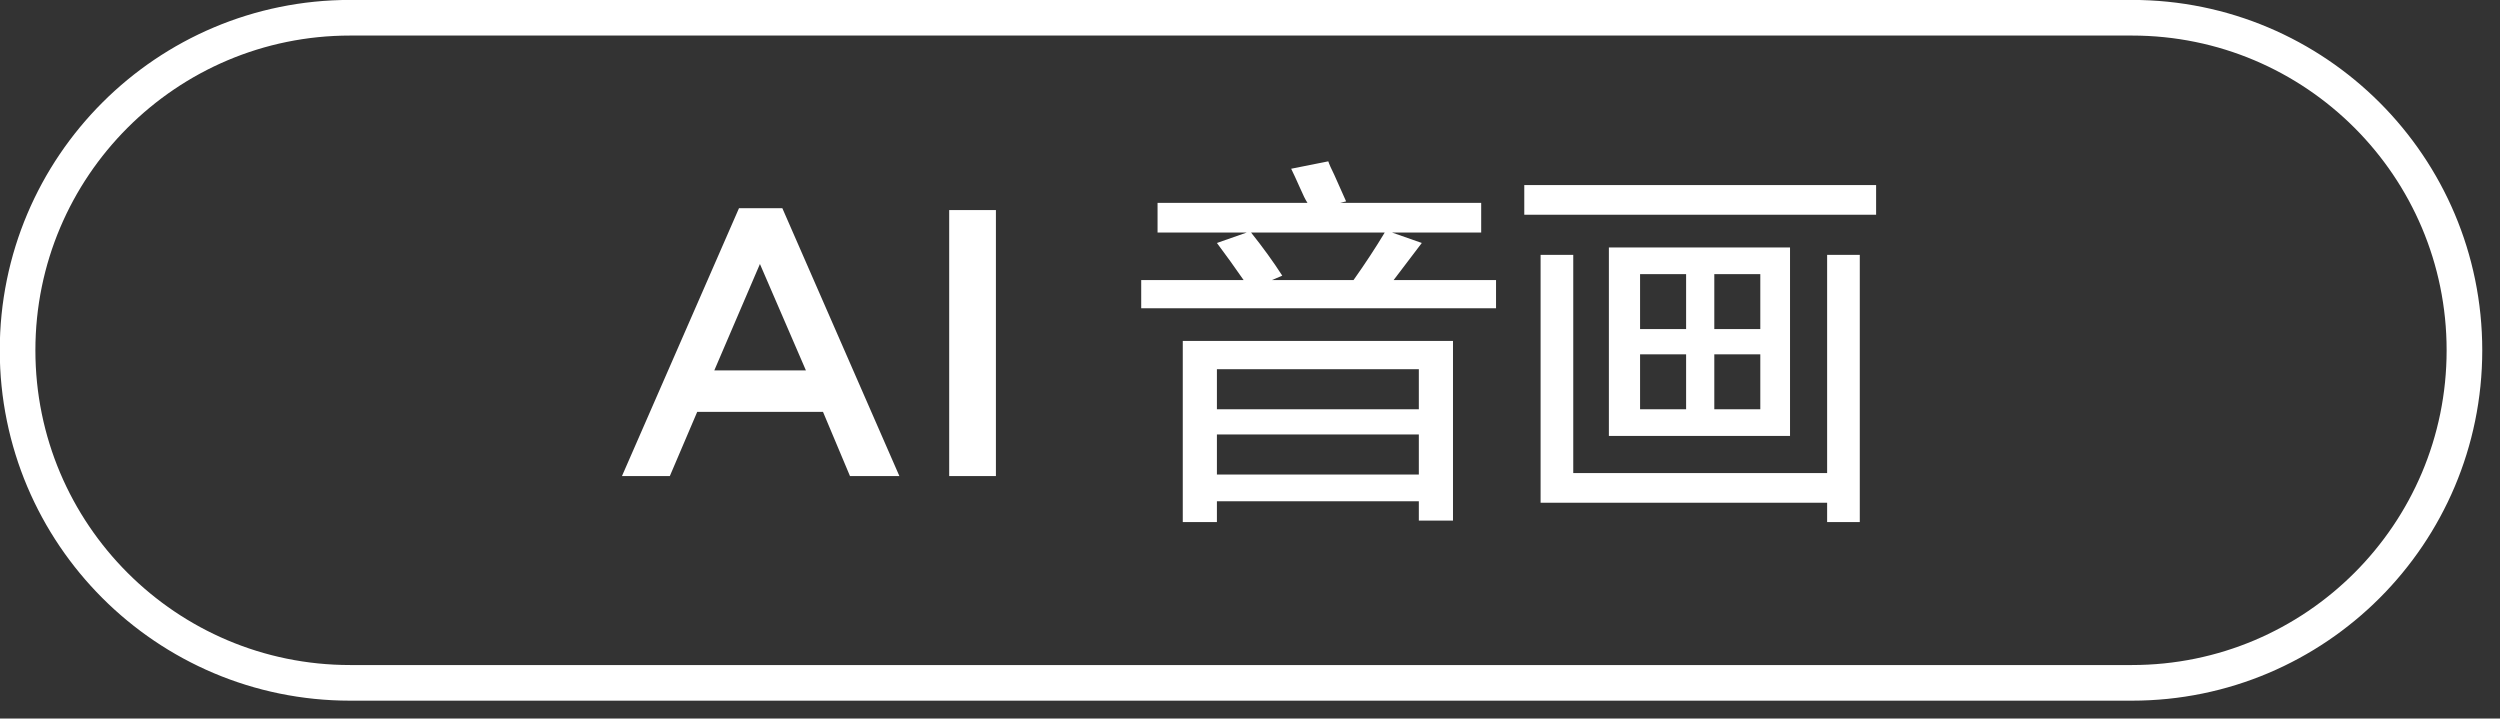
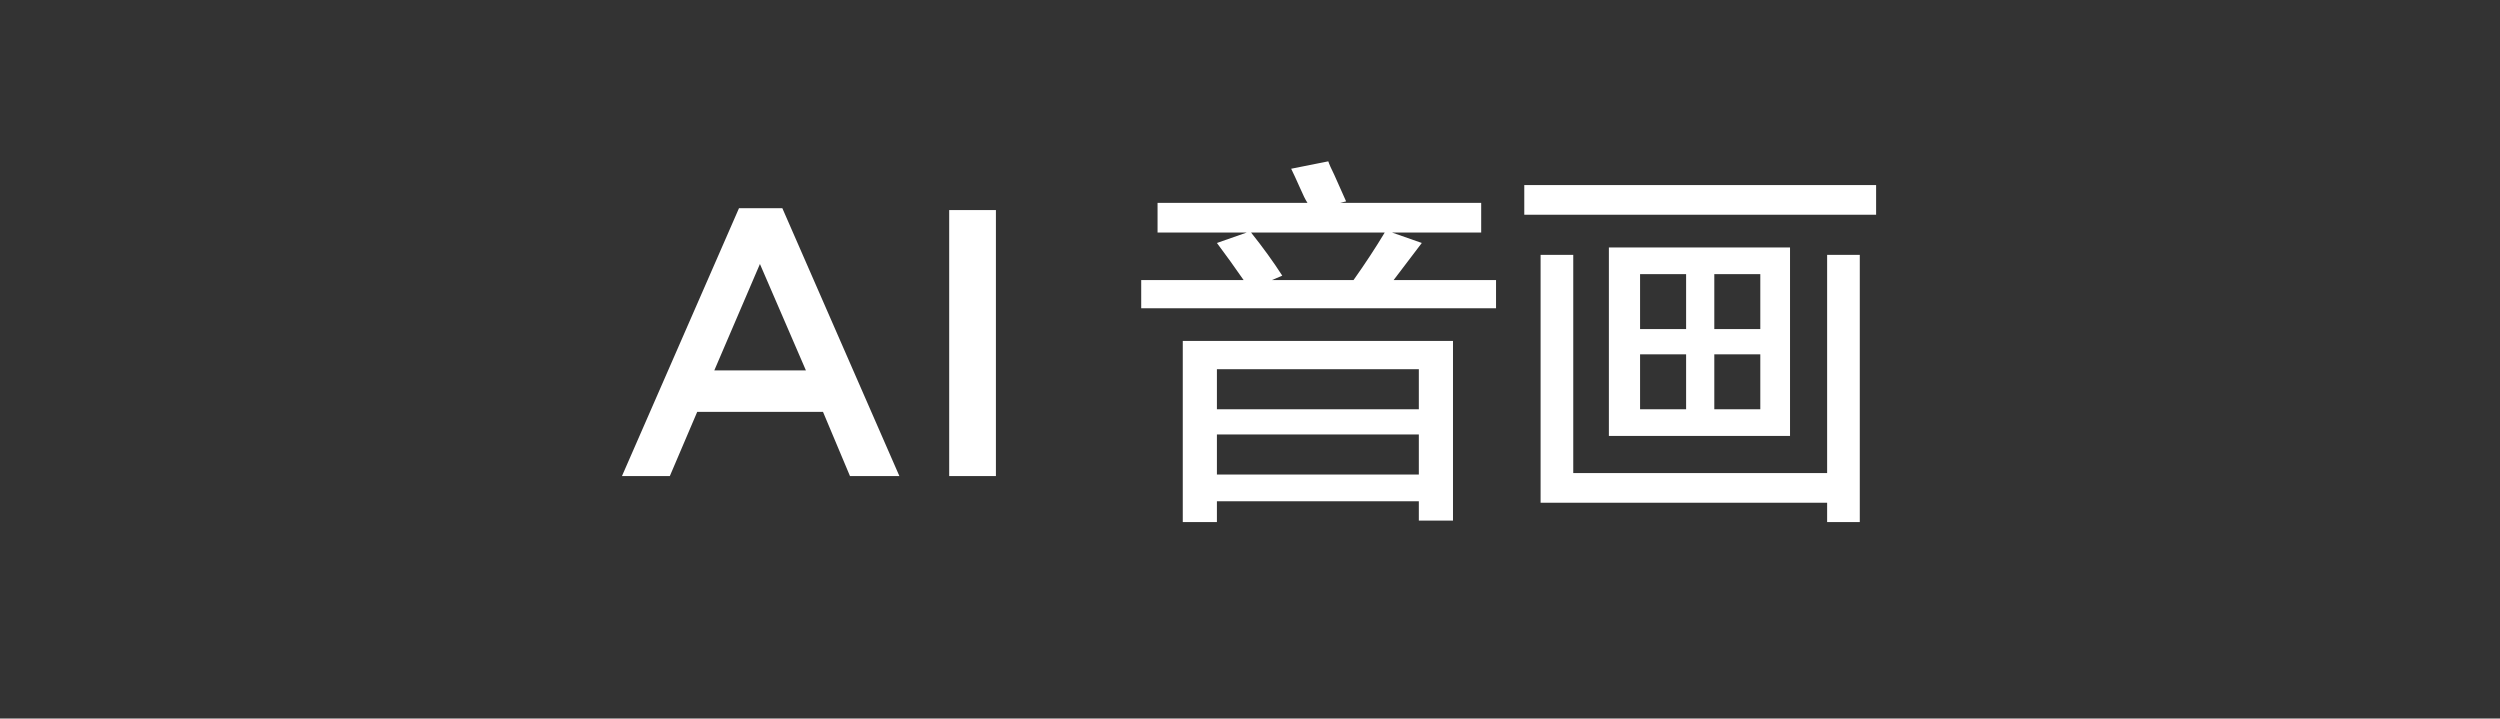
<svg xmlns="http://www.w3.org/2000/svg" width="105.25px" height="30.25px">
  <rect width="100%" height="100%" fill="#333333" stroke="none" />
-   <path fill-rule="evenodd" fill="rgb(255, 255, 255)" d="M64.172,9.041 L64.172,7.792 L78.984,7.792 L78.984,9.041 L64.172,9.041 ZM48.045,11.792 L52.357,11.792 C51.982,11.251 51.607,10.729 51.232,10.229 L52.483,9.791 L48.733,9.791 L48.733,8.541 L55.045,8.541 C54.962,8.417 54.858,8.209 54.733,7.917 C54.566,7.541 54.441,7.272 54.358,7.104 L55.921,6.792 C55.961,6.917 56.046,7.104 56.170,7.354 C56.378,7.814 56.545,8.188 56.671,8.478 L56.421,8.541 L62.358,8.541 L62.358,9.791 L58.608,9.791 L59.858,10.229 C59.483,10.729 59.087,11.251 58.671,11.792 L62.983,11.792 L62.983,12.979 L48.045,12.979 L48.045,11.792 ZM53.545,11.792 L56.983,11.792 C57.483,11.085 57.921,10.417 58.296,9.791 L52.671,9.791 C53.170,10.417 53.608,11.022 53.983,11.605 L53.545,11.792 ZM39.961,8.843 L41.928,8.843 L41.928,20.042 L39.961,20.042 L39.961,8.843 ZM34.648,17.339 L29.353,17.339 L28.200,20.042 L26.185,20.042 L31.112,8.764 L32.936,8.764 L37.864,20.042 L35.784,20.042 L34.648,17.339 ZM31.993,11.114 L30.072,15.594 L33.929,15.594 L31.993,11.114 ZM61.171,21.917 L59.733,21.917 L59.733,21.104 L51.232,21.104 L51.232,21.980 L49.795,21.980 L49.795,14.354 L61.171,14.354 L61.171,21.917 ZM59.733,15.542 L51.232,15.542 L51.232,17.229 L59.733,17.229 L59.733,15.542 ZM59.733,18.292 L51.232,18.292 L51.232,19.979 L59.733,19.979 L59.733,18.292 ZM75.360,10.417 L75.360,18.354 L67.734,18.354 L67.734,10.417 L75.360,10.417 ZM72.172,17.229 L74.109,17.229 L74.109,14.916 L72.172,14.916 L72.172,17.229 ZM72.172,13.854 L74.109,13.854 L74.109,11.542 L72.172,11.542 L72.172,13.854 ZM69.047,17.229 L70.985,17.229 L70.985,14.916 L69.047,14.916 L69.047,17.229 ZM69.047,13.854 L70.985,13.854 L70.985,11.542 L69.047,11.542 L69.047,13.854 ZM66.234,19.917 L76.922,19.917 L76.922,10.729 L78.297,10.729 L78.297,21.980 L76.922,21.980 L76.922,21.166 L64.859,21.166 L64.859,10.729 L66.234,10.729 L66.234,19.917 Z" />
-   <path fill-rule="evenodd" stroke="rgb(255, 255, 255)" stroke-width="1.5px" stroke-linecap="butt" stroke-linejoin="miter" fill="none" d="M14.740,0.747 L89.753,0.747 C97.485,0.747 103.753,7.016 103.753,14.747 C103.753,22.479 97.485,28.748 89.753,28.748 L14.740,28.748 C7.008,28.748 0.740,22.479 0.740,14.747 C0.740,7.016 7.008,0.747 14.740,0.747 Z" />
+   <path fill-rule="evenodd" fill="rgb(255, 255, 255)" d="M64.172,9.041 L64.172,7.792 L78.984,7.792 L78.984,9.041 L64.172,9.041 ZM48.045,11.792 L52.357,11.792 C51.982,11.251 51.607,10.729 51.232,10.229 L52.483,9.791 L48.733,9.791 L48.733,8.541 L55.045,8.541 C54.962,8.417 54.858,8.209 54.733,7.917 C54.566,7.541 54.441,7.272 54.358,7.104 L55.921,6.792 C55.961,6.917 56.046,7.104 56.170,7.354 C56.378,7.814 56.545,8.188 56.671,8.478 L56.421,8.541 L62.358,8.541 L62.358,9.791 L58.608,9.791 L59.858,10.229 C59.483,10.729 59.087,11.251 58.671,11.792 L62.983,11.792 L62.983,12.979 L48.045,12.979 L48.045,11.792 ZM53.545,11.792 L56.983,11.792 C57.483,11.085 57.921,10.417 58.296,9.791 L52.671,9.791 C53.170,10.417 53.608,11.022 53.983,11.605 L53.545,11.792 ZM39.961,8.843 L41.928,8.843 L41.928,20.042 L39.961,20.042 ZM34.648,17.339 L29.353,17.339 L28.200,20.042 L26.185,20.042 L31.112,8.764 L32.936,8.764 L37.864,20.042 L35.784,20.042 L34.648,17.339 ZM31.993,11.114 L30.072,15.594 L33.929,15.594 L31.993,11.114 ZM61.171,21.917 L59.733,21.917 L59.733,21.104 L51.232,21.104 L51.232,21.980 L49.795,21.980 L49.795,14.354 L61.171,14.354 L61.171,21.917 ZM59.733,15.542 L51.232,15.542 L51.232,17.229 L59.733,17.229 L59.733,15.542 ZM59.733,18.292 L51.232,18.292 L51.232,19.979 L59.733,19.979 L59.733,18.292 ZM75.360,10.417 L75.360,18.354 L67.734,18.354 L67.734,10.417 L75.360,10.417 ZM72.172,17.229 L74.109,17.229 L74.109,14.916 L72.172,14.916 L72.172,17.229 ZM72.172,13.854 L74.109,13.854 L74.109,11.542 L72.172,11.542 L72.172,13.854 ZM69.047,17.229 L70.985,17.229 L70.985,14.916 L69.047,14.916 L69.047,17.229 ZM69.047,13.854 L70.985,13.854 L70.985,11.542 L69.047,11.542 L69.047,13.854 ZM66.234,19.917 L76.922,19.917 L76.922,10.729 L78.297,10.729 L78.297,21.980 L76.922,21.980 L76.922,21.166 L64.859,21.166 L64.859,10.729 L66.234,10.729 L66.234,19.917 Z" />
</svg>